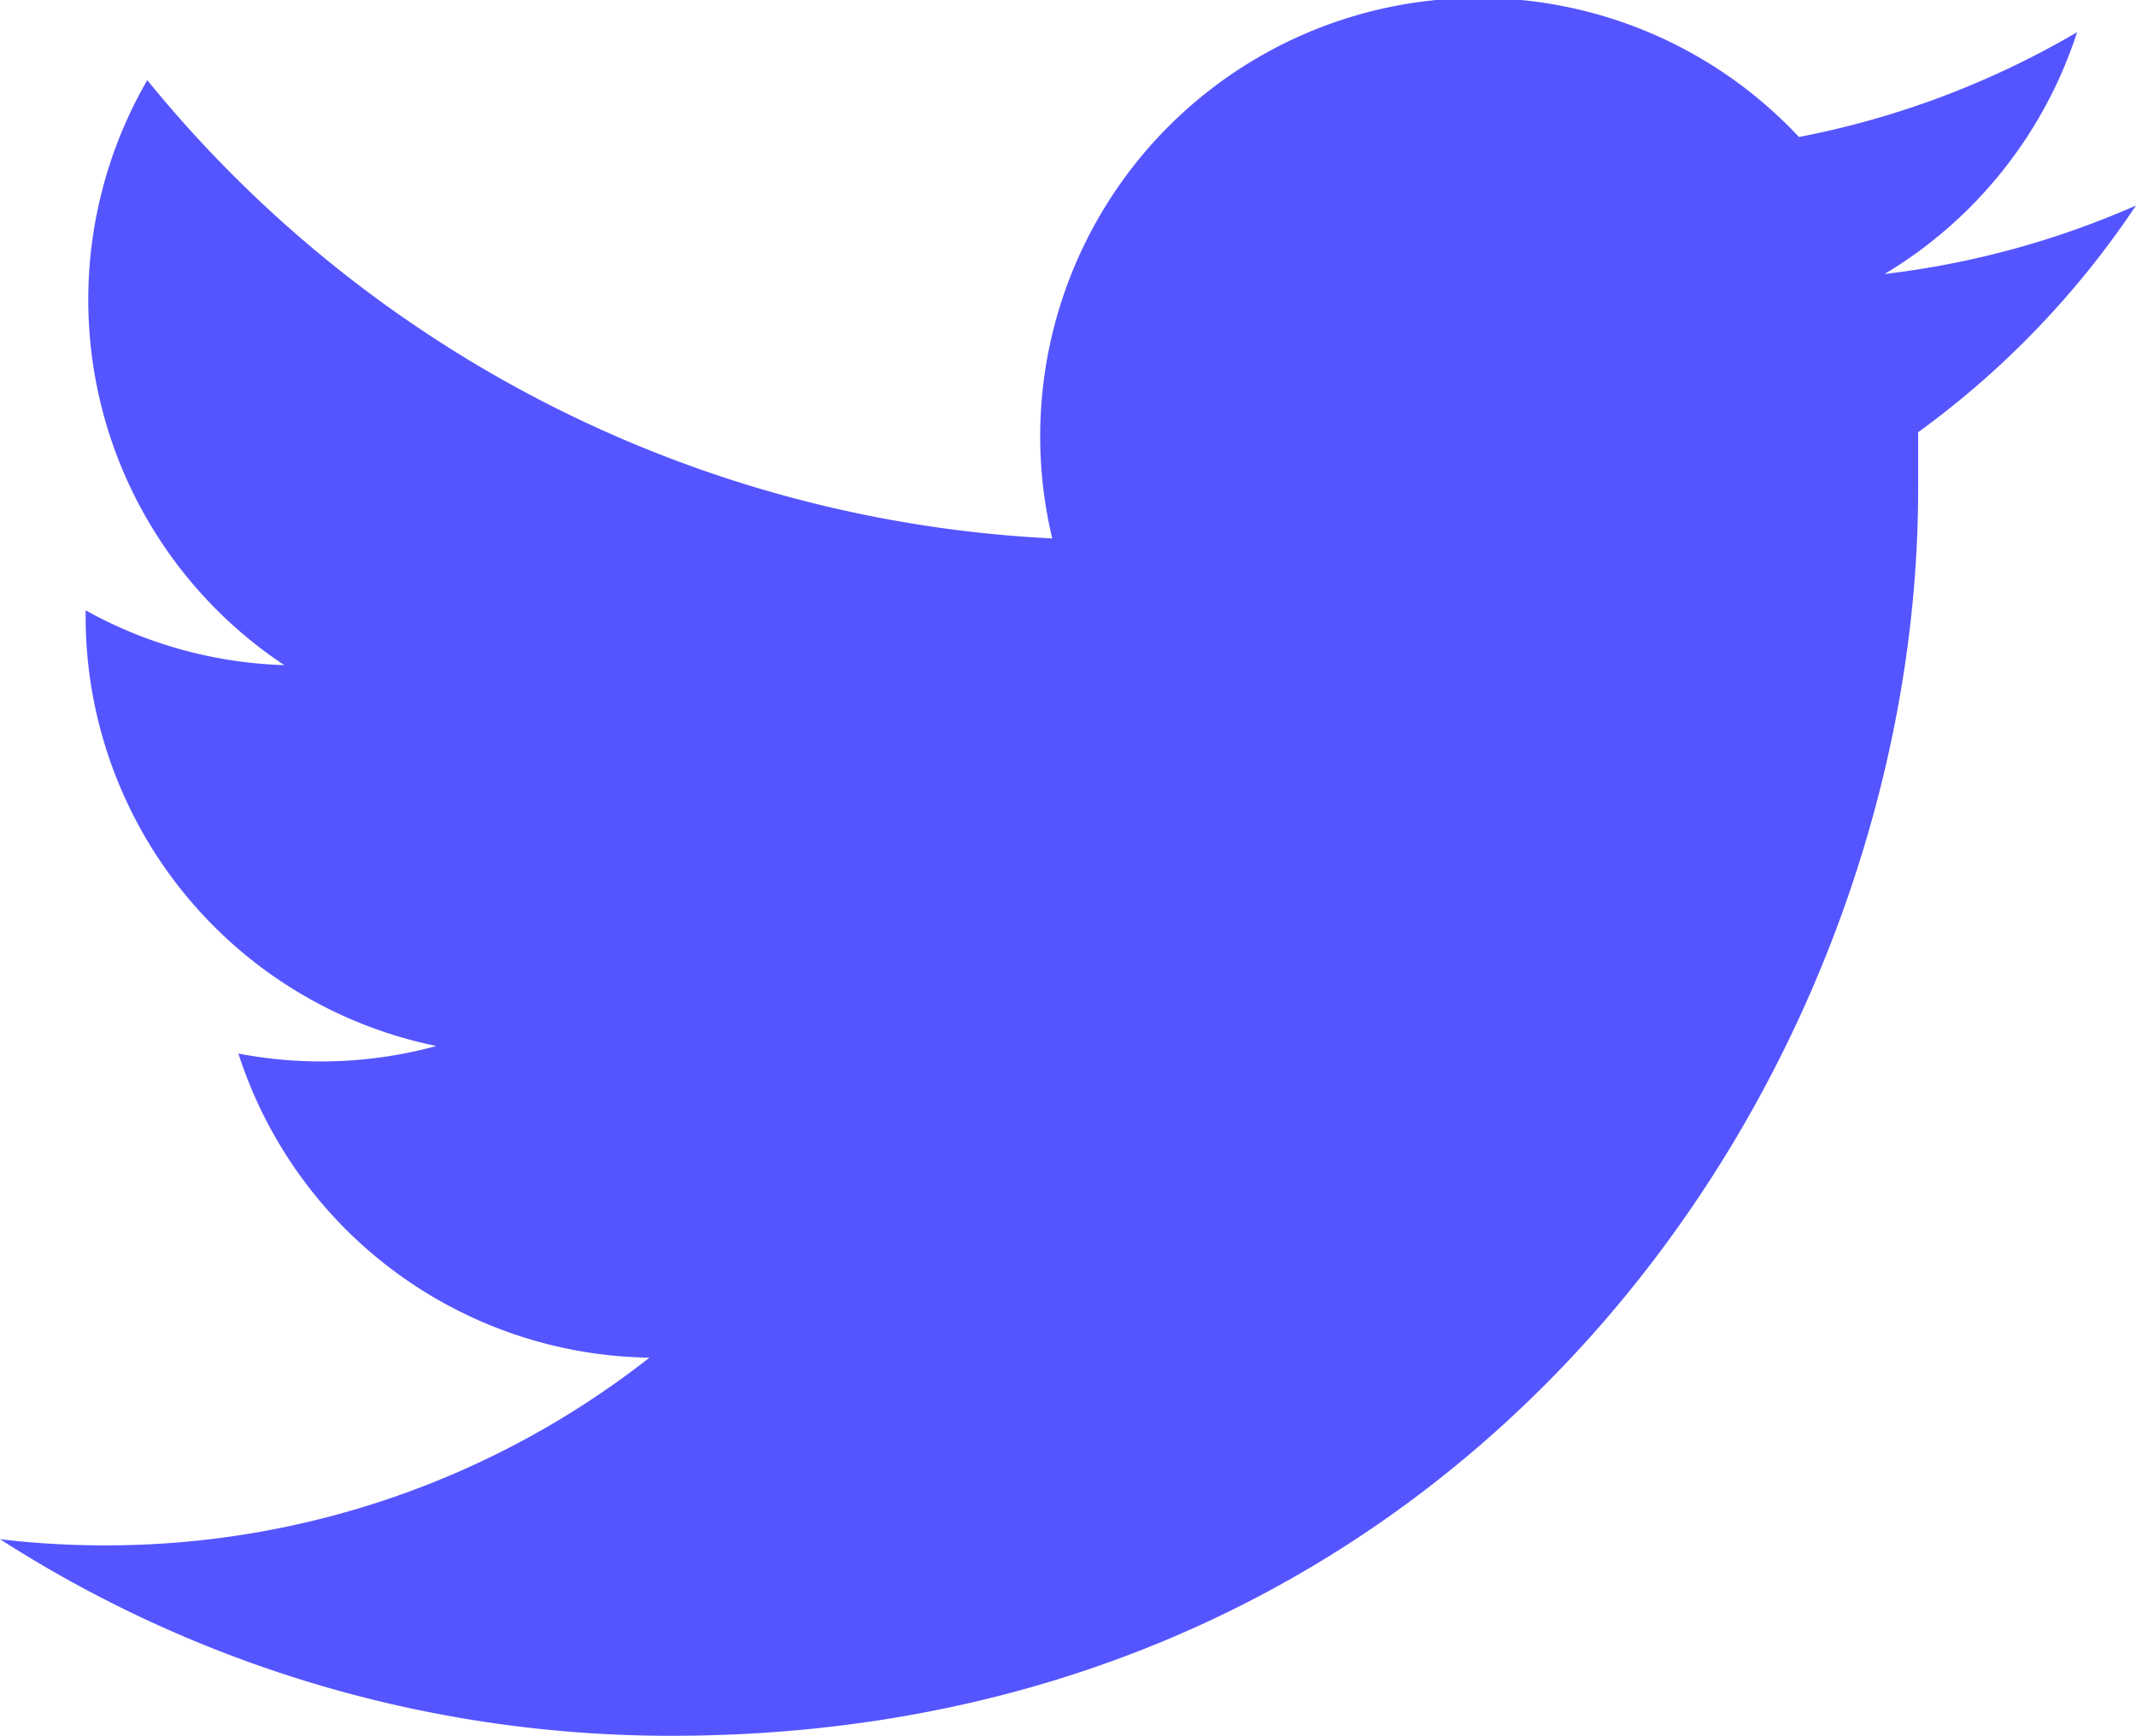
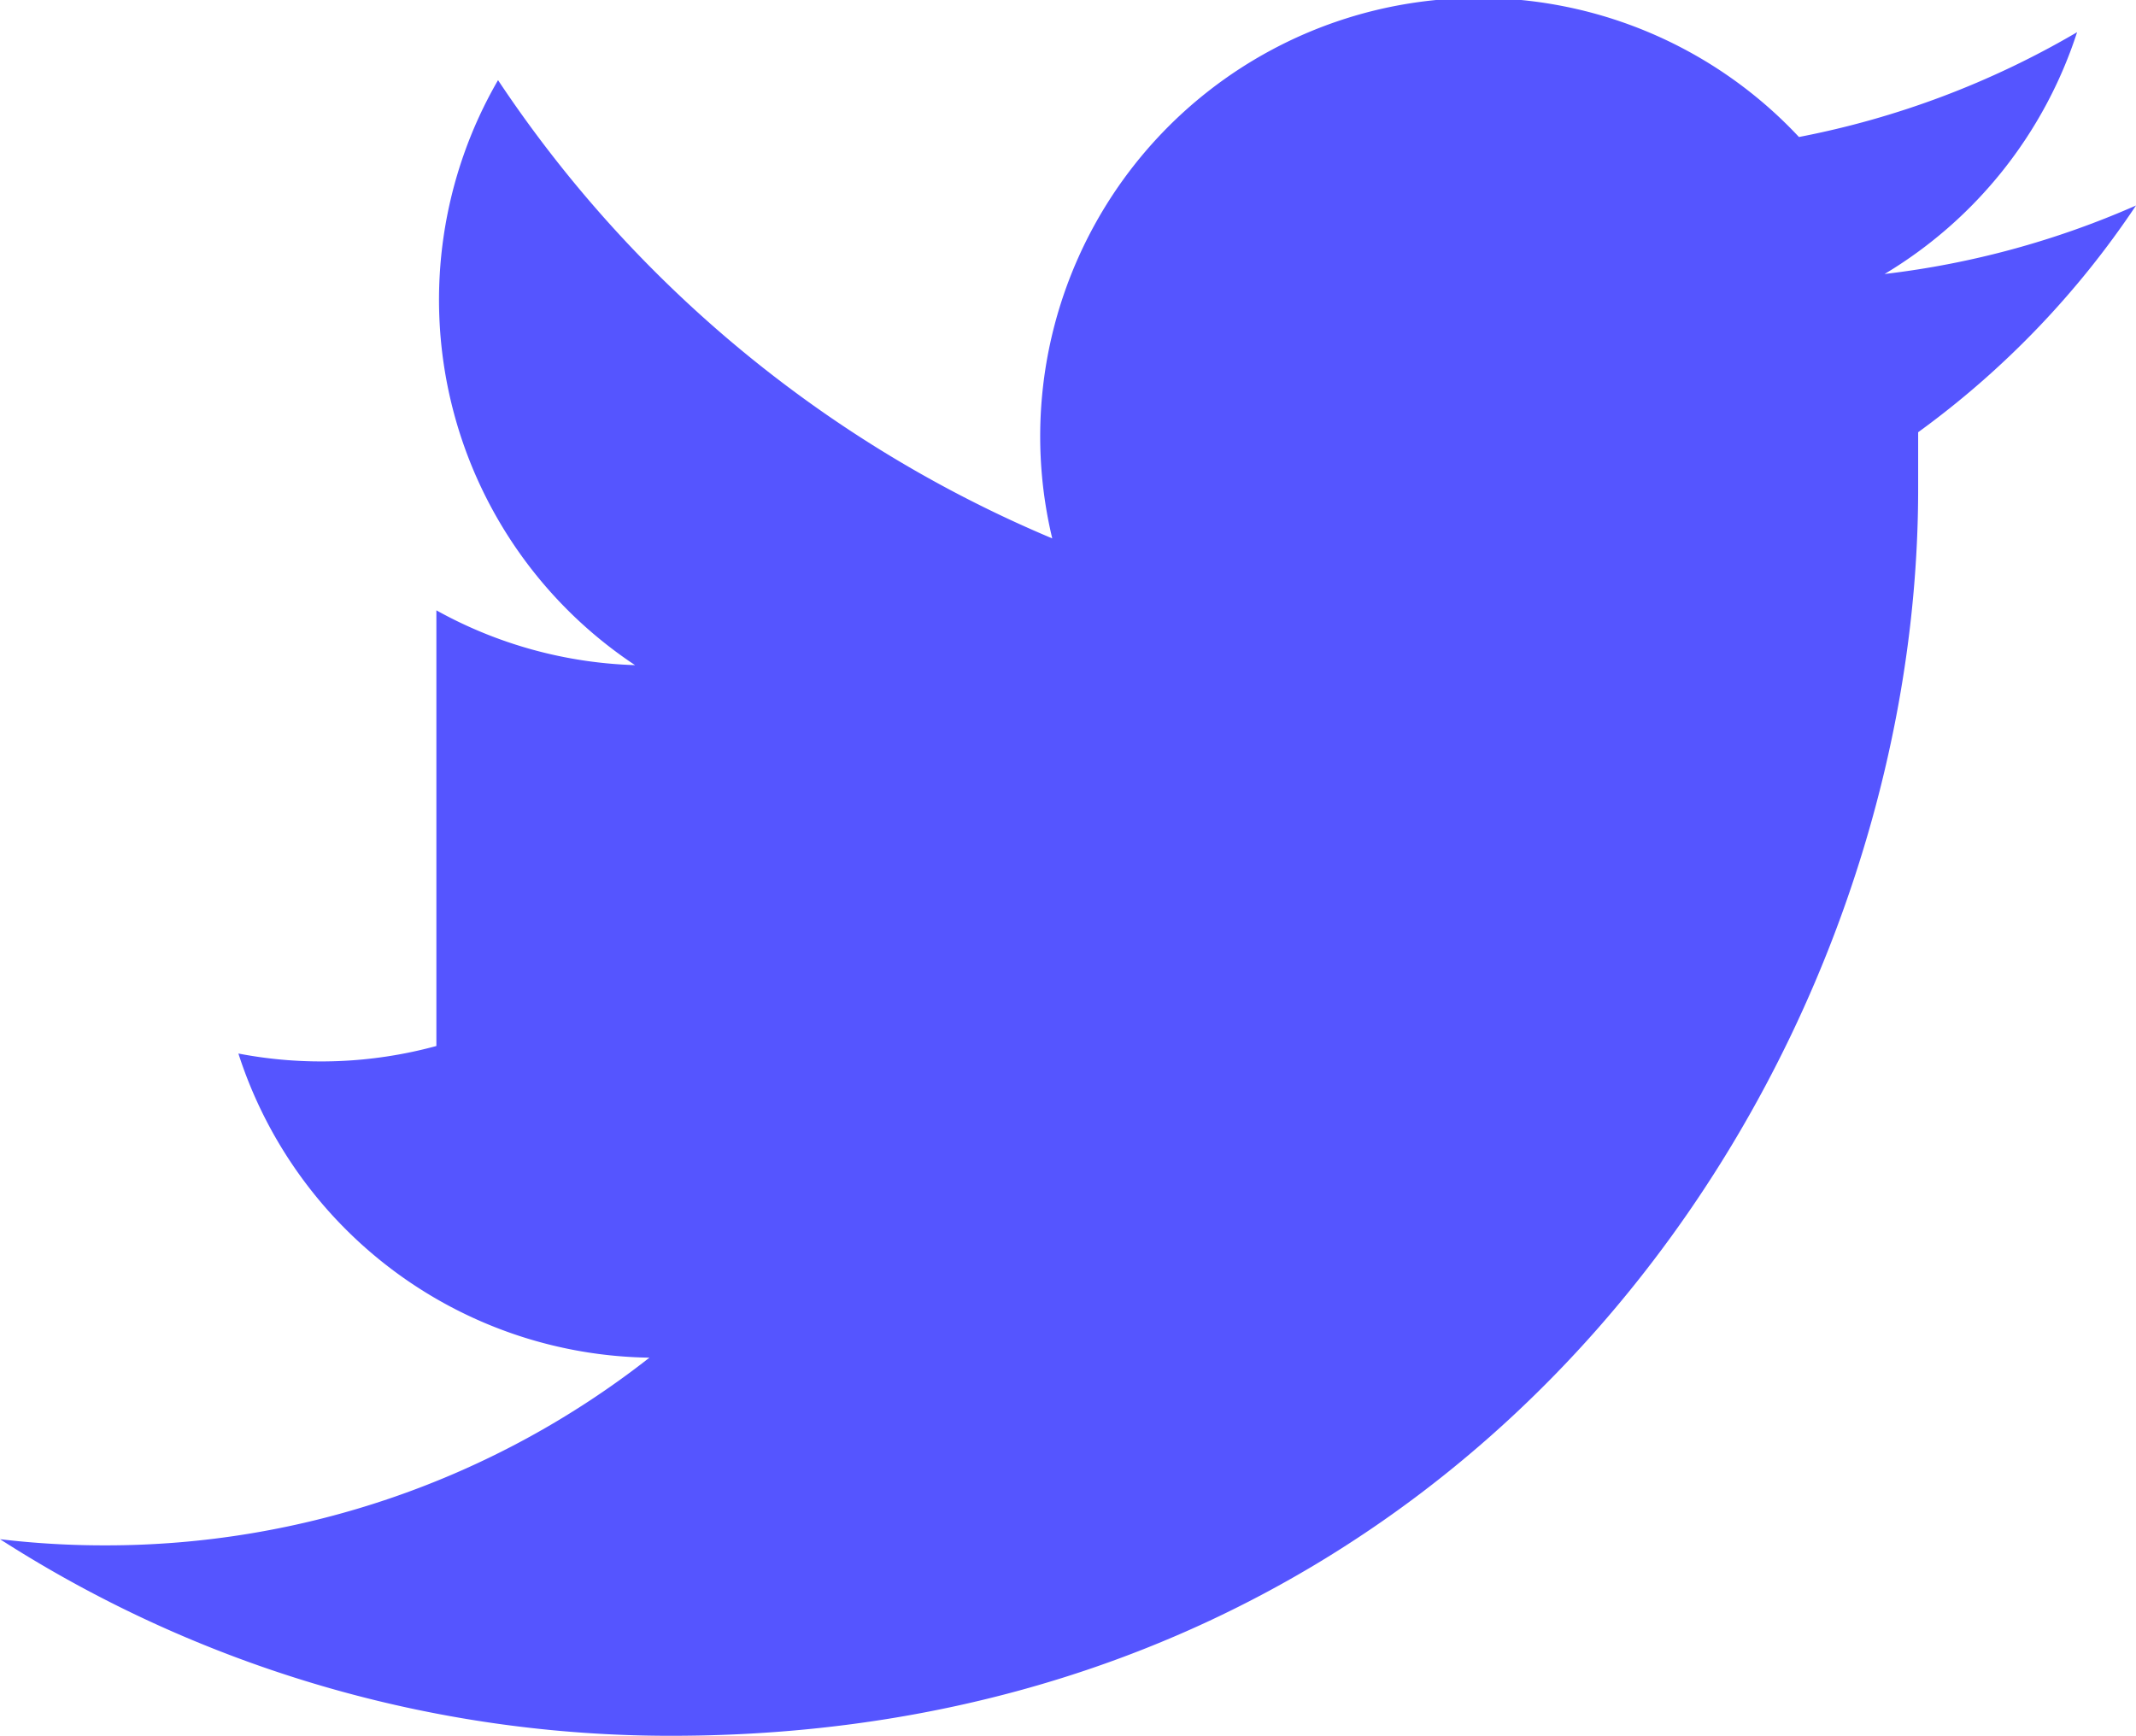
<svg xmlns="http://www.w3.org/2000/svg" viewBox="0 0 31.18 25.34">
  <defs>
    <style>.cls-1{fill:#55f;}</style>
  </defs>
  <title>twitter</title>
  <g id="Layer_2" data-name="Layer 2">
    <g id="Layer_2-2" data-name="Layer 2">
-       <path class="cls-1" d="M28,6.31c0,.27,0,.55,0,.83,0,8.45-6.44,18.2-18.2,18.2A18.1,18.1,0,0,1,0,22.47a12.83,12.83,0,0,0,1.53.09,12.84,12.84,0,0,0,7.95-2.74,6.4,6.4,0,0,1-6-4.44,6.39,6.39,0,0,0,2.89-.11A6.4,6.4,0,0,1,1.25,9V8.91a6.37,6.37,0,0,0,2.9.8,6.4,6.4,0,0,1-2-8.54A18.17,18.17,0,0,0,15.36,7.86,6.4,6.4,0,0,1,26.26,2,12.82,12.82,0,0,0,30.32.47,6.42,6.42,0,0,1,27.51,4a12.81,12.81,0,0,0,3.67-1A13,13,0,0,1,28,6.31Z" />
+       <path class="cls-1" d="M28,6.31c0,.27,0,.55,0,.83,0,8.45-6.44,18.2-18.2,18.2A18.1,18.1,0,0,1,0,22.47a12.83,12.83,0,0,0,1.53.09,12.84,12.84,0,0,0,7.95-2.74,6.4,6.4,0,0,1-6-4.44,6.39,6.39,0,0,0,2.89-.11V8.91a6.37,6.37,0,0,0,2.9.8,6.4,6.4,0,0,1-2-8.54A18.17,18.17,0,0,0,15.36,7.86,6.4,6.4,0,0,1,26.26,2,12.82,12.82,0,0,0,30.32.47,6.42,6.42,0,0,1,27.51,4a12.81,12.81,0,0,0,3.67-1A13,13,0,0,1,28,6.31Z" />
    </g>
  </g>
</svg>